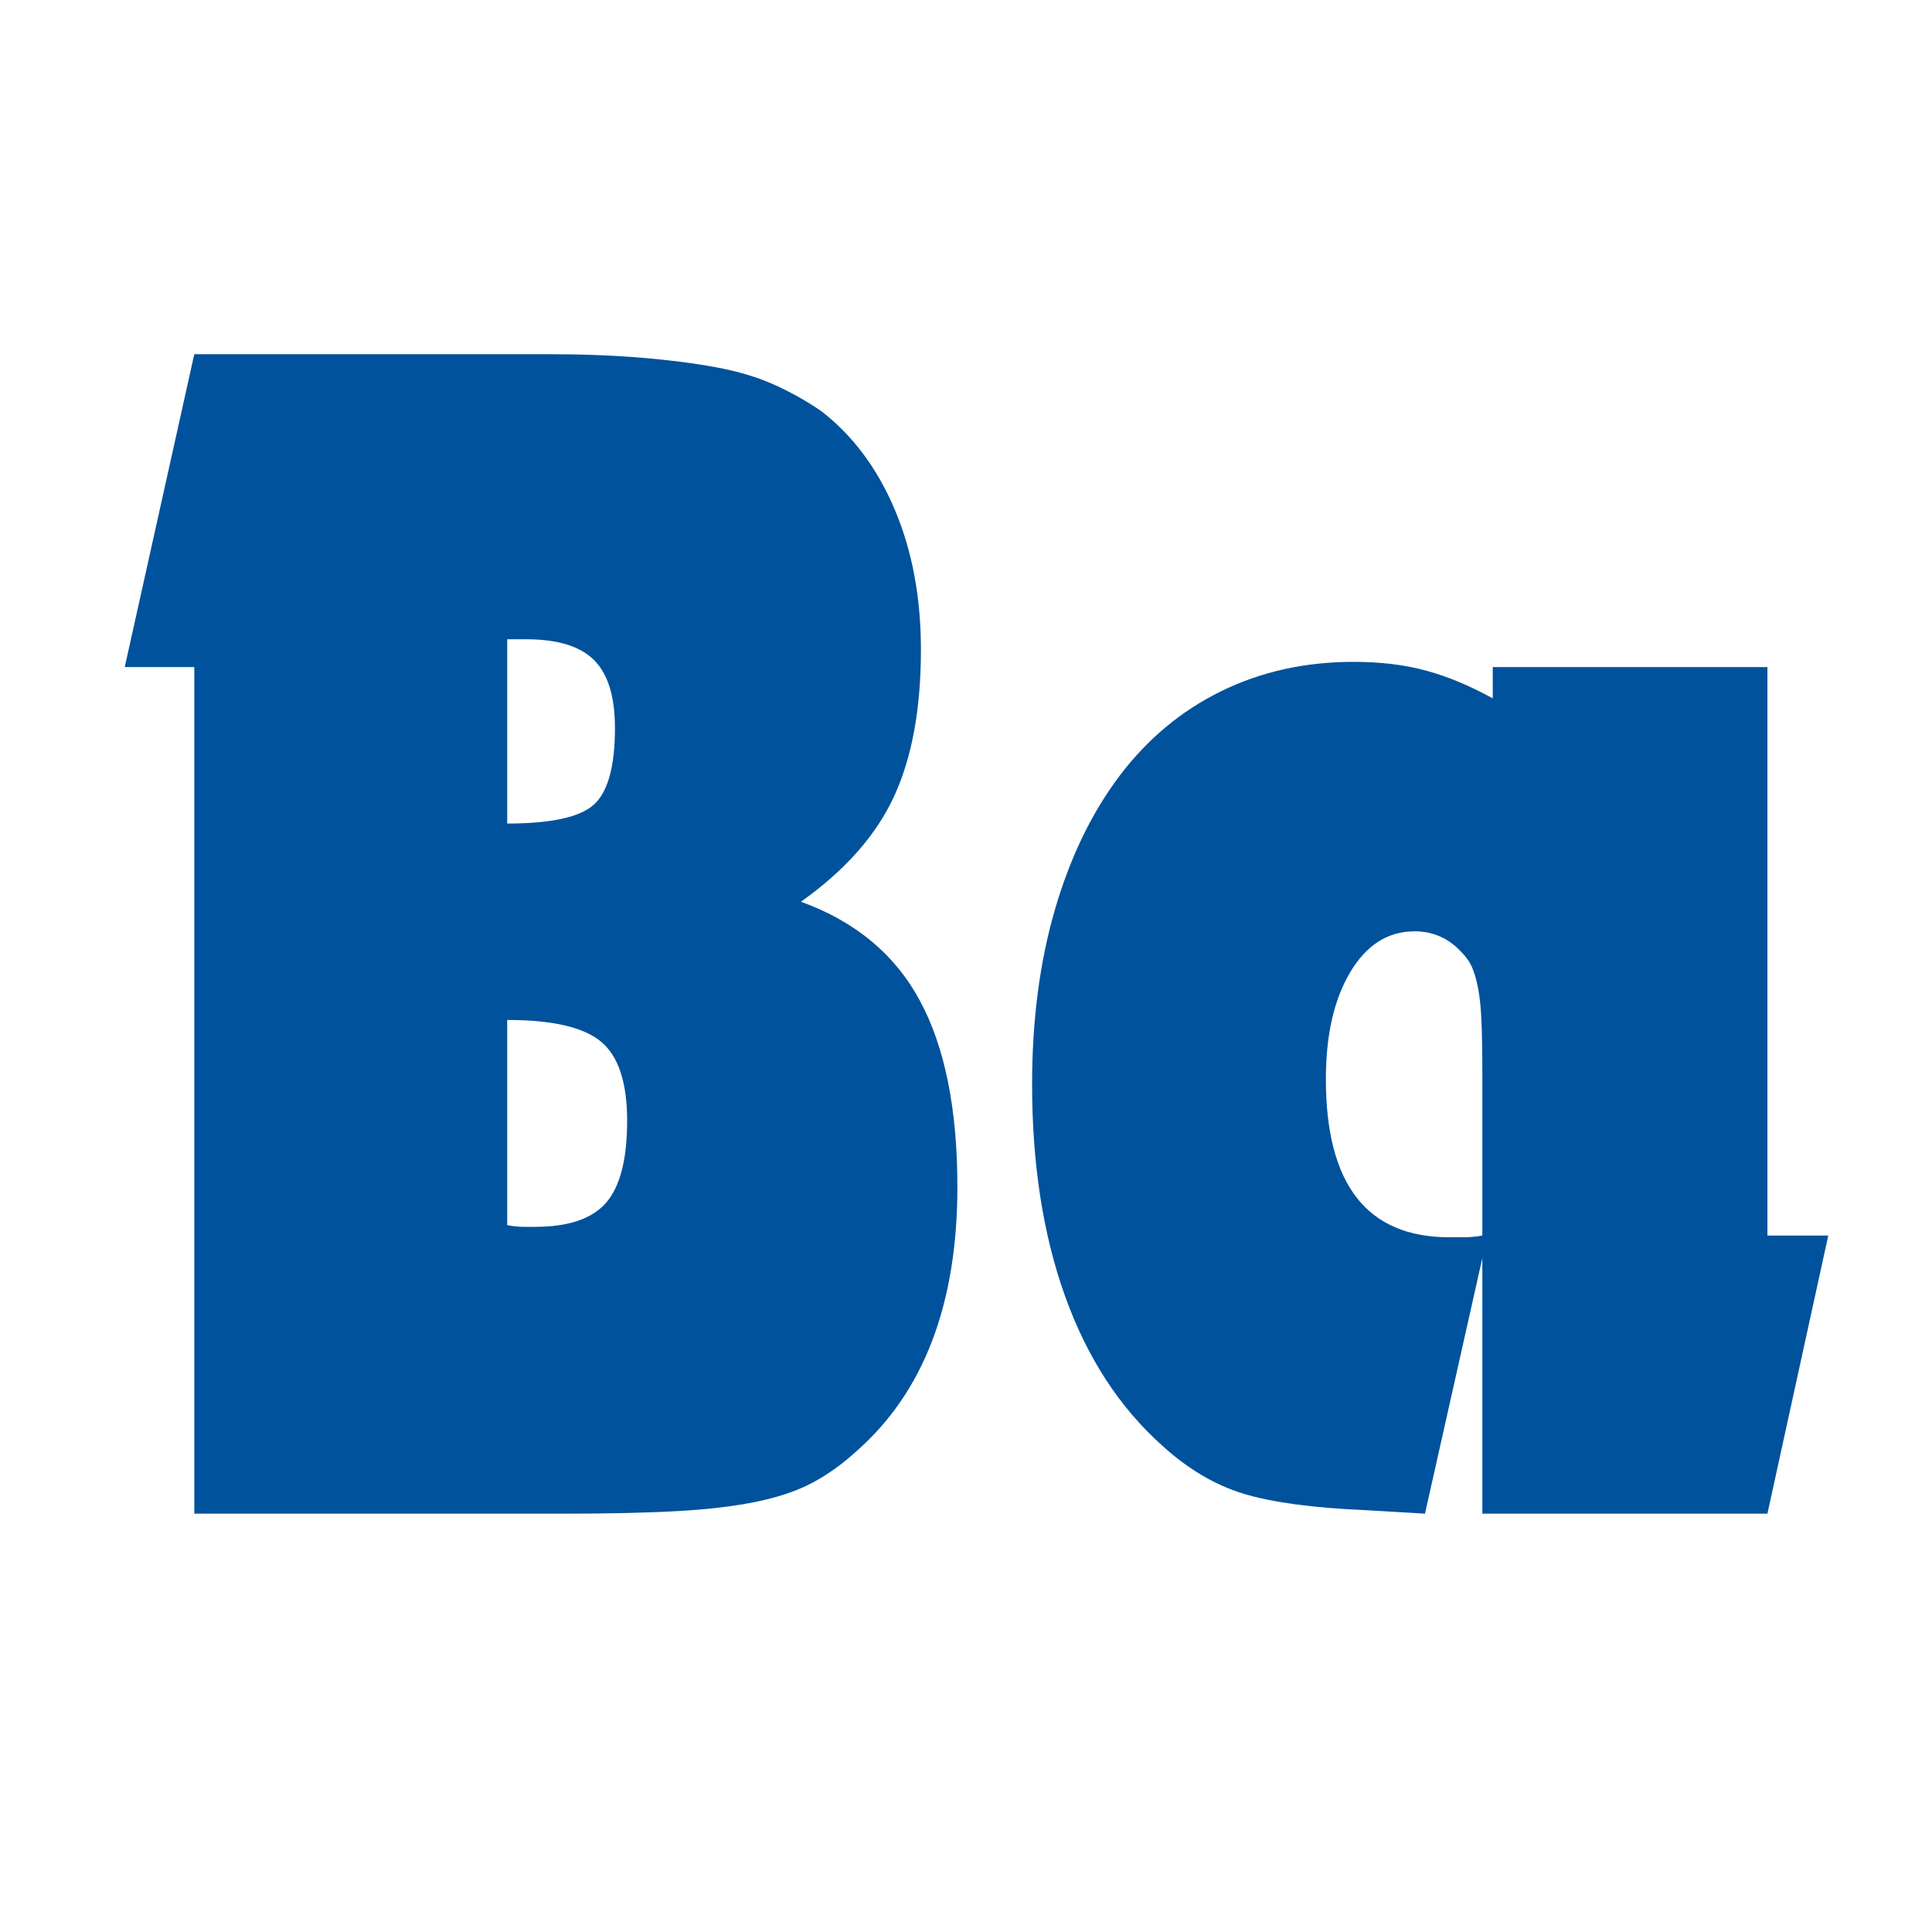
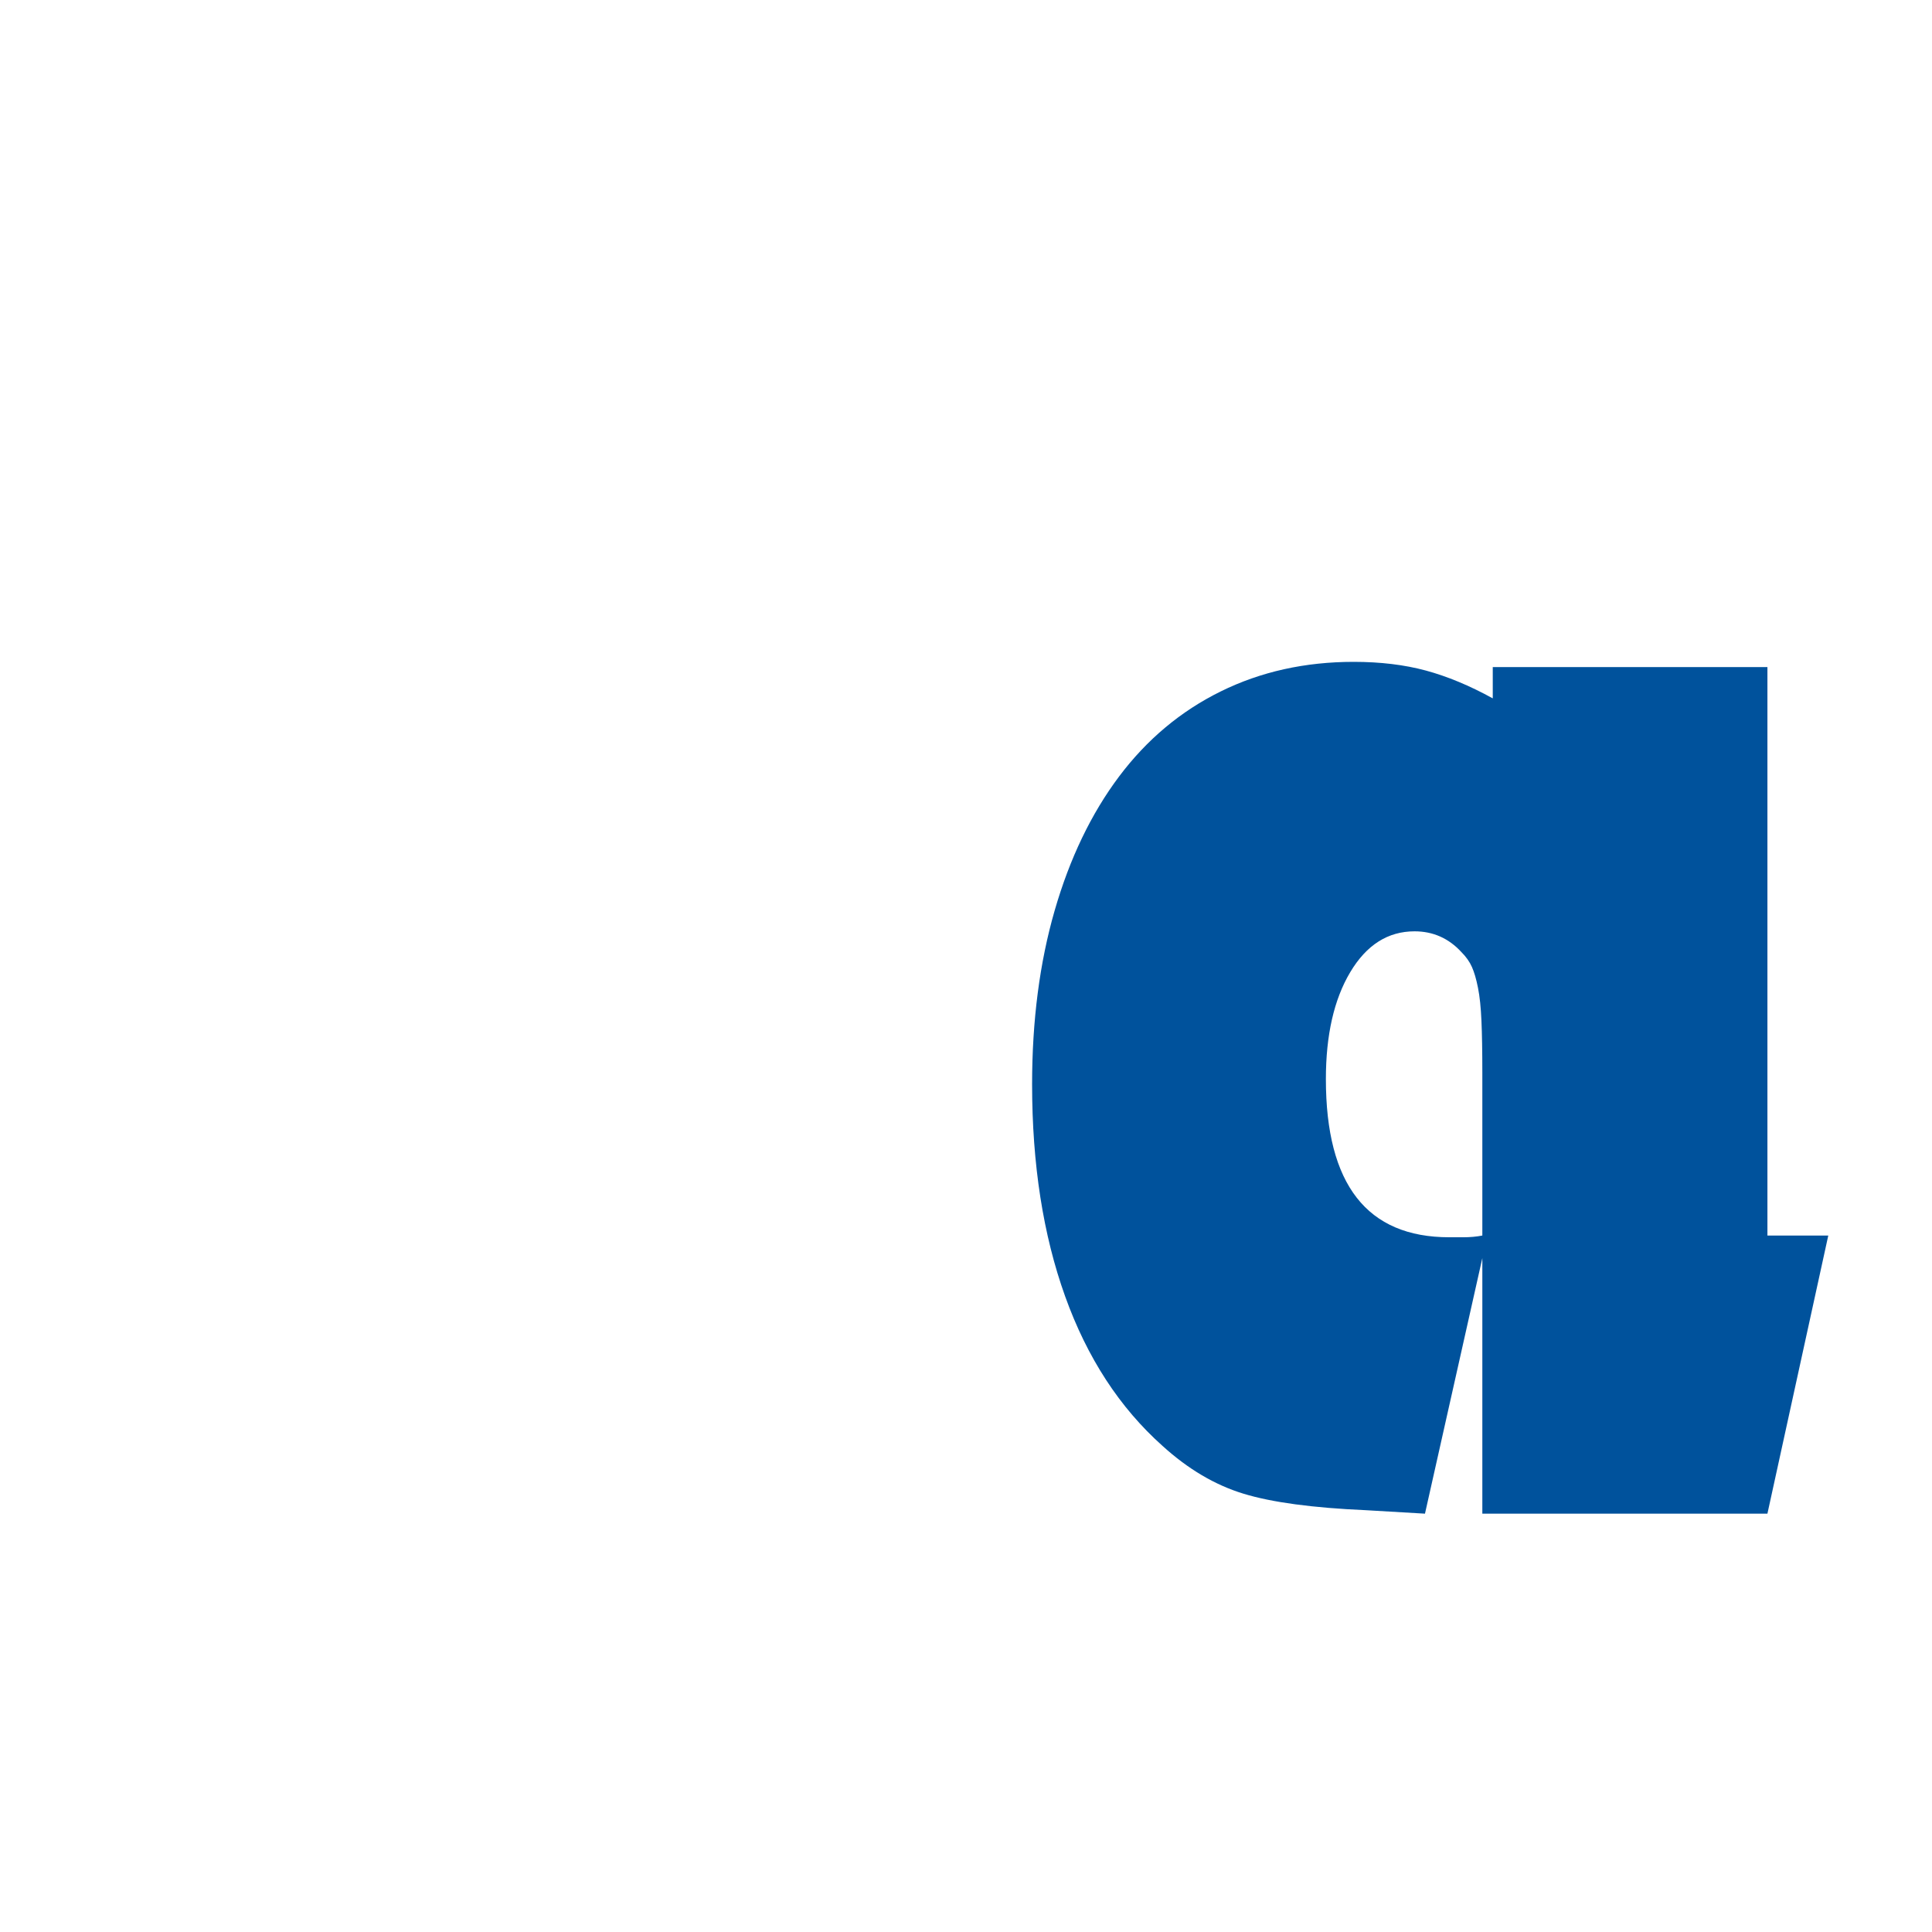
<svg xmlns="http://www.w3.org/2000/svg" version="1.0" preserveAspectRatio="xMidYMid meet" height="1000" viewBox="0 0 750 750" zoomAndPan="magnify" width="1000">
  <defs>
    <g />
  </defs>
  <g fill-opacity="1" fill="#00529c">
    <g transform="translate(45.049, 587.602)">
      <g>
-         <path d="M 30.375 -328.641 L 3.375 -328.641 L 30.375 -450.109 L 166.688 -450.109 C 180.633 -450.109 193.004 -449.656 203.797 -448.75 C 214.598 -447.852 224.27 -446.617 232.812 -445.047 C 241.363 -443.473 248.898 -441.223 255.422 -438.297 C 261.941 -435.379 268.129 -431.895 273.984 -427.844 C 286.129 -418.395 295.578 -405.68 302.328 -389.703 C 309.078 -373.734 312.453 -355.629 312.453 -335.391 C 312.453 -312.441 308.961 -293.43 301.984 -278.359 C 295.016 -263.297 282.977 -249.691 265.875 -237.547 C 287.02 -229.891 302.426 -217.062 312.094 -199.062 C 321.77 -181.07 326.609 -157.008 326.609 -126.875 C 326.609 -81.426 313.566 -47.234 287.484 -24.297 C 282.078 -19.348 276.445 -15.297 270.594 -12.141 C 264.75 -8.992 257.551 -6.52 249 -4.719 C 240.457 -2.926 230.223 -1.691 218.297 -1.016 C 206.379 -0.336 191.648 0 174.109 0 L 30.375 0 Z M 151.844 -267.906 C 168.938 -267.906 180.18 -270.379 185.578 -275.328 C 190.973 -280.273 193.672 -290.172 193.672 -305.016 C 193.672 -317.172 190.973 -325.945 185.578 -331.344 C 180.18 -336.738 171.41 -339.438 159.266 -339.438 L 151.844 -339.438 Z M 151.844 -112.016 C 154.082 -111.566 156.211 -111.344 158.234 -111.344 C 160.266 -111.344 161.734 -111.344 162.641 -111.344 C 175.68 -111.344 184.898 -114.488 190.297 -120.781 C 195.703 -127.082 198.406 -137.66 198.406 -152.516 C 198.406 -167.359 195.031 -177.594 188.281 -183.219 C 181.531 -188.844 169.383 -191.656 151.844 -191.656 Z M 151.844 -112.016" />
-       </g>
+         </g>
    </g>
  </g>
  <g fill-opacity="1" fill="#00529c">
    <g transform="translate(388.518, 587.602)">
      <g>
        <path d="M 141.719 -1.344 C 121.02 -2.25 105.16 -4.391 94.141 -7.766 C 83.117 -11.141 72.66 -17.32 62.766 -26.312 C 46.117 -41.164 33.52 -60.516 24.969 -84.359 C 16.414 -108.203 12.141 -135.645 12.141 -166.688 C 12.141 -191.426 15.062 -213.914 20.906 -234.156 C 26.758 -254.406 35.082 -271.727 45.875 -286.125 C 56.676 -300.52 69.836 -311.539 85.359 -319.188 C 100.879 -326.844 118.086 -330.672 136.984 -330.672 C 147.336 -330.672 156.676 -329.547 165 -327.297 C 173.32 -325.047 181.977 -321.445 190.969 -316.5 L 190.969 -328.641 L 297.594 -328.641 L 297.594 -107.969 L 321.219 -107.969 L 297.594 0 L 186.922 0 L 186.922 -99.203 L 164.656 0 Z M 186.922 -171.406 C 186.922 -179.5 186.805 -186.133 186.578 -191.312 C 186.359 -196.488 185.91 -200.766 185.234 -204.141 C 184.566 -207.516 183.781 -210.211 182.875 -212.234 C 181.977 -214.254 180.629 -216.164 178.828 -217.969 C 173.879 -223.363 167.805 -226.062 160.609 -226.062 C 150.266 -226.062 141.941 -220.773 135.641 -210.203 C 129.336 -199.629 126.188 -185.797 126.188 -168.703 C 126.188 -127.766 142.16 -107.297 174.109 -107.297 C 175.004 -107.297 176.801 -107.297 179.5 -107.297 C 182.195 -107.297 184.672 -107.52 186.922 -107.969 Z M 186.922 -171.406" />
      </g>
    </g>
  </g>
</svg>